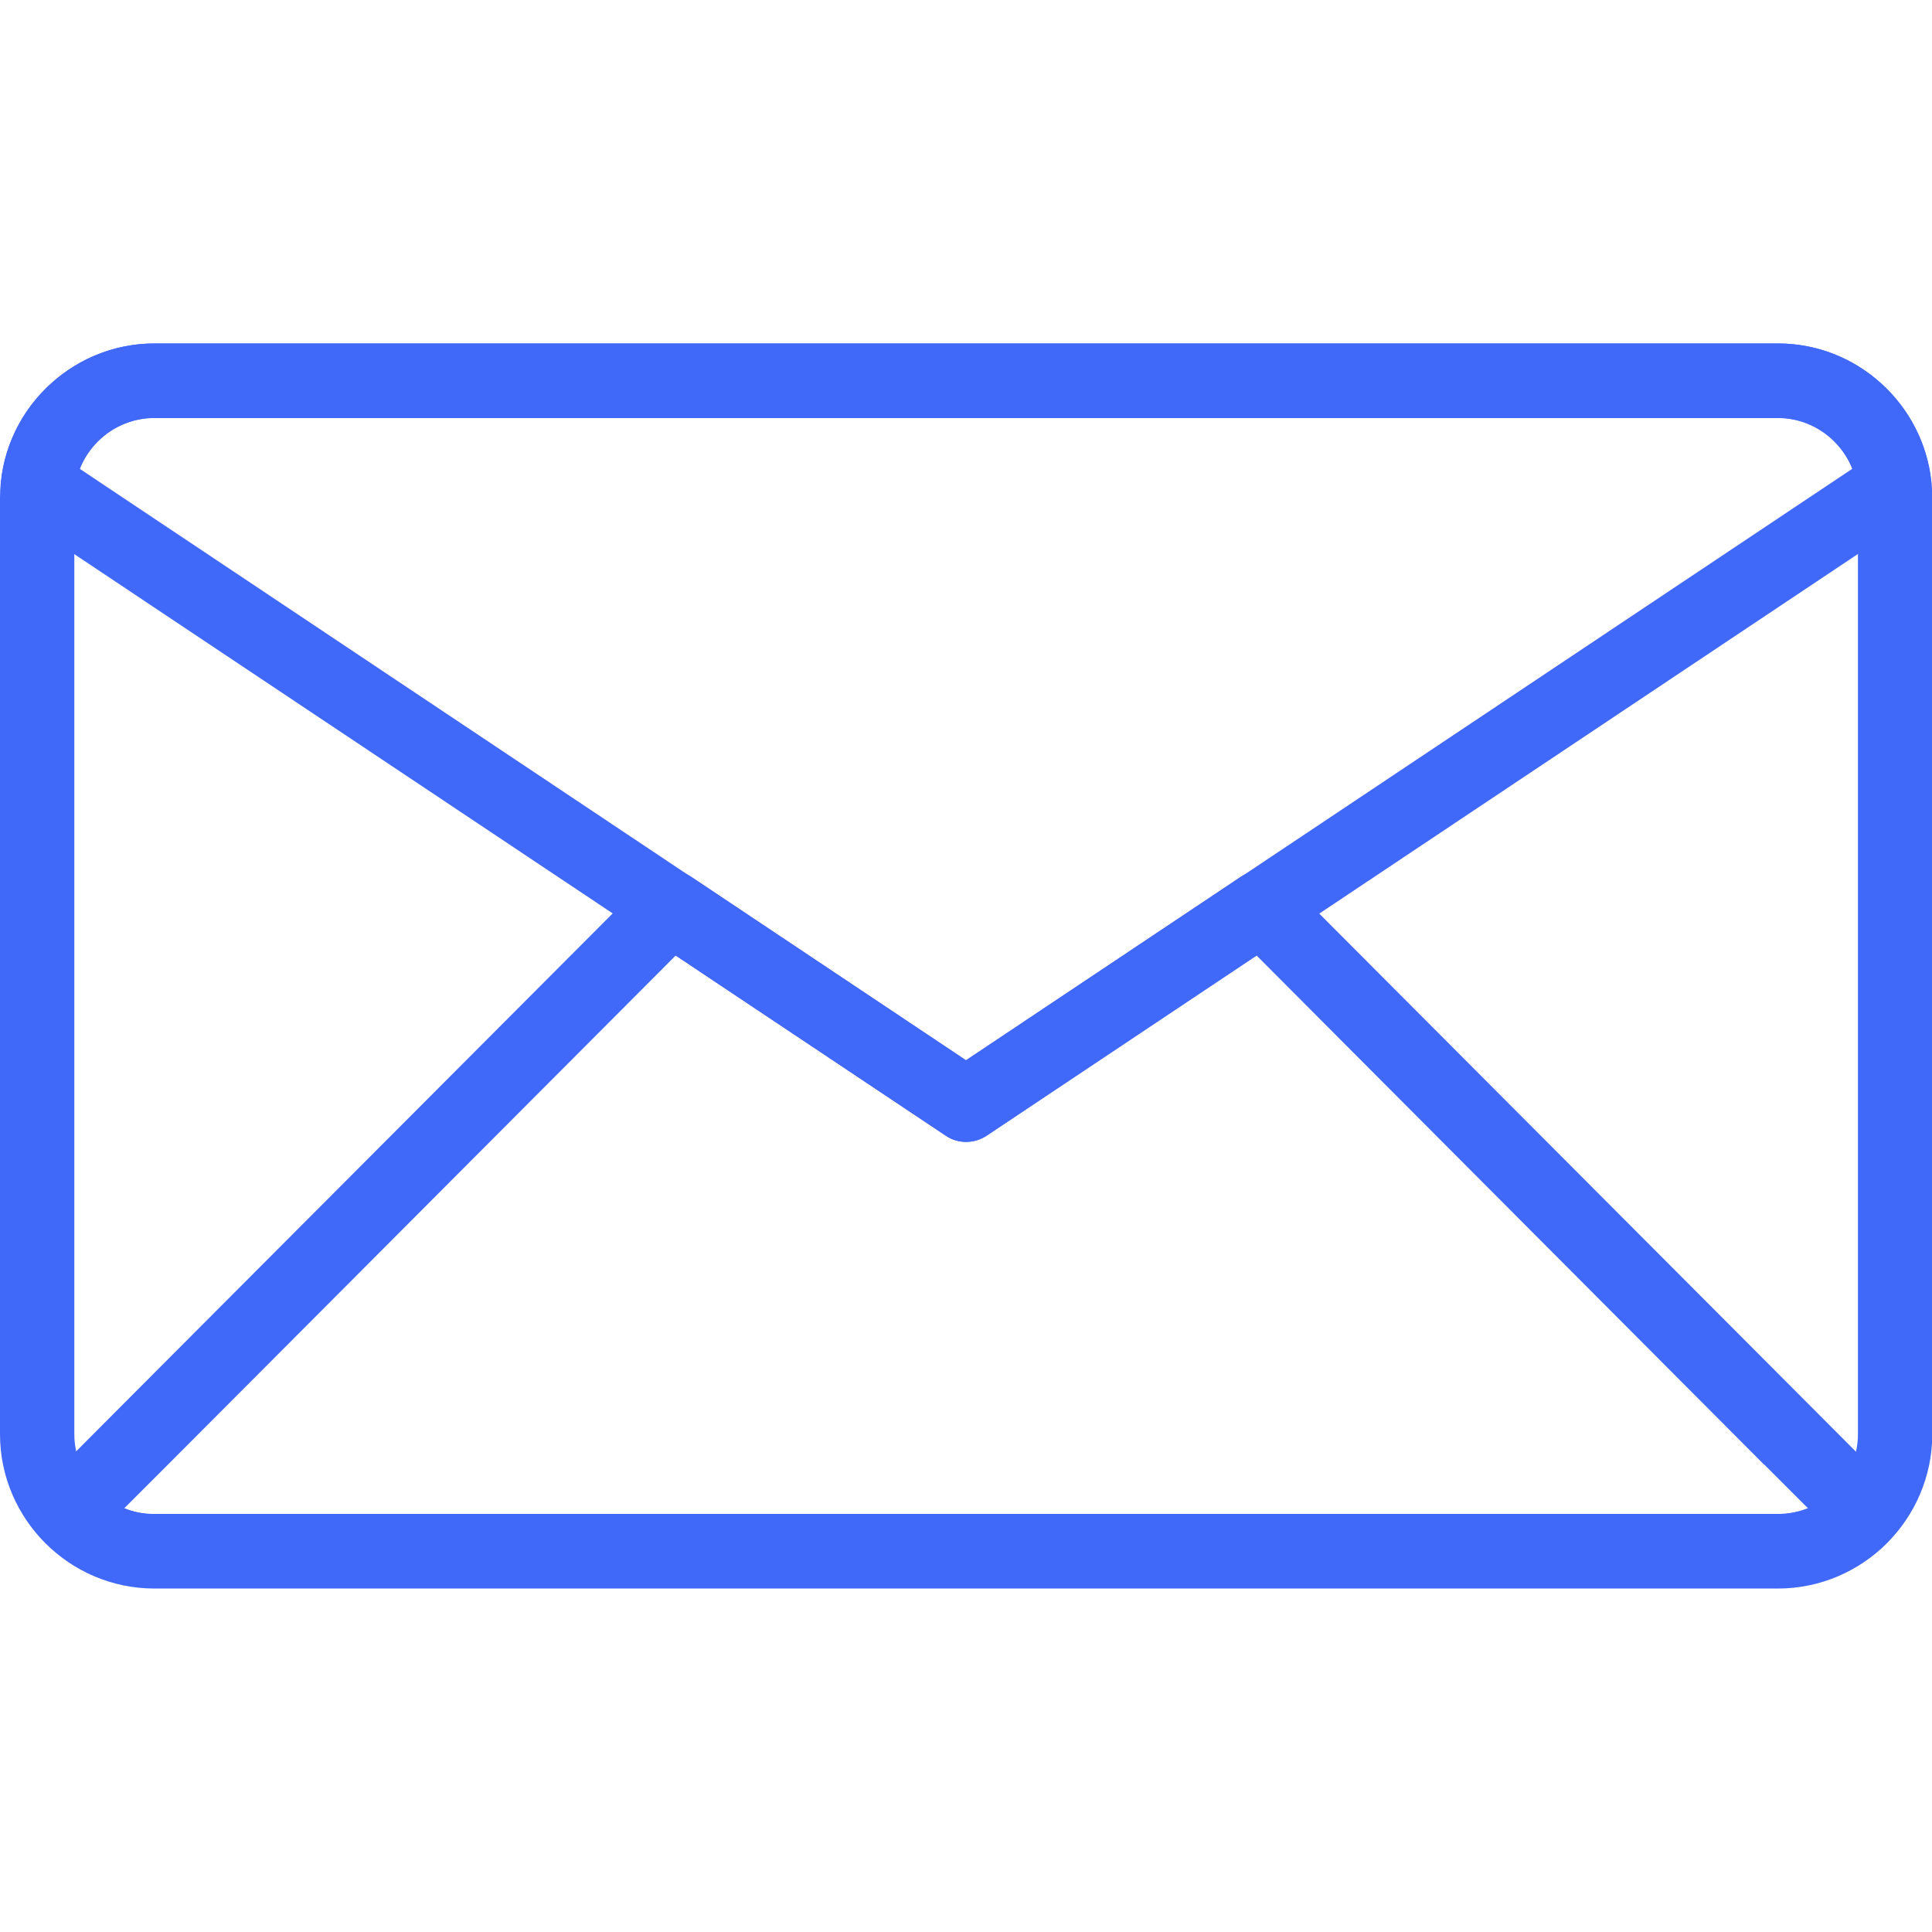
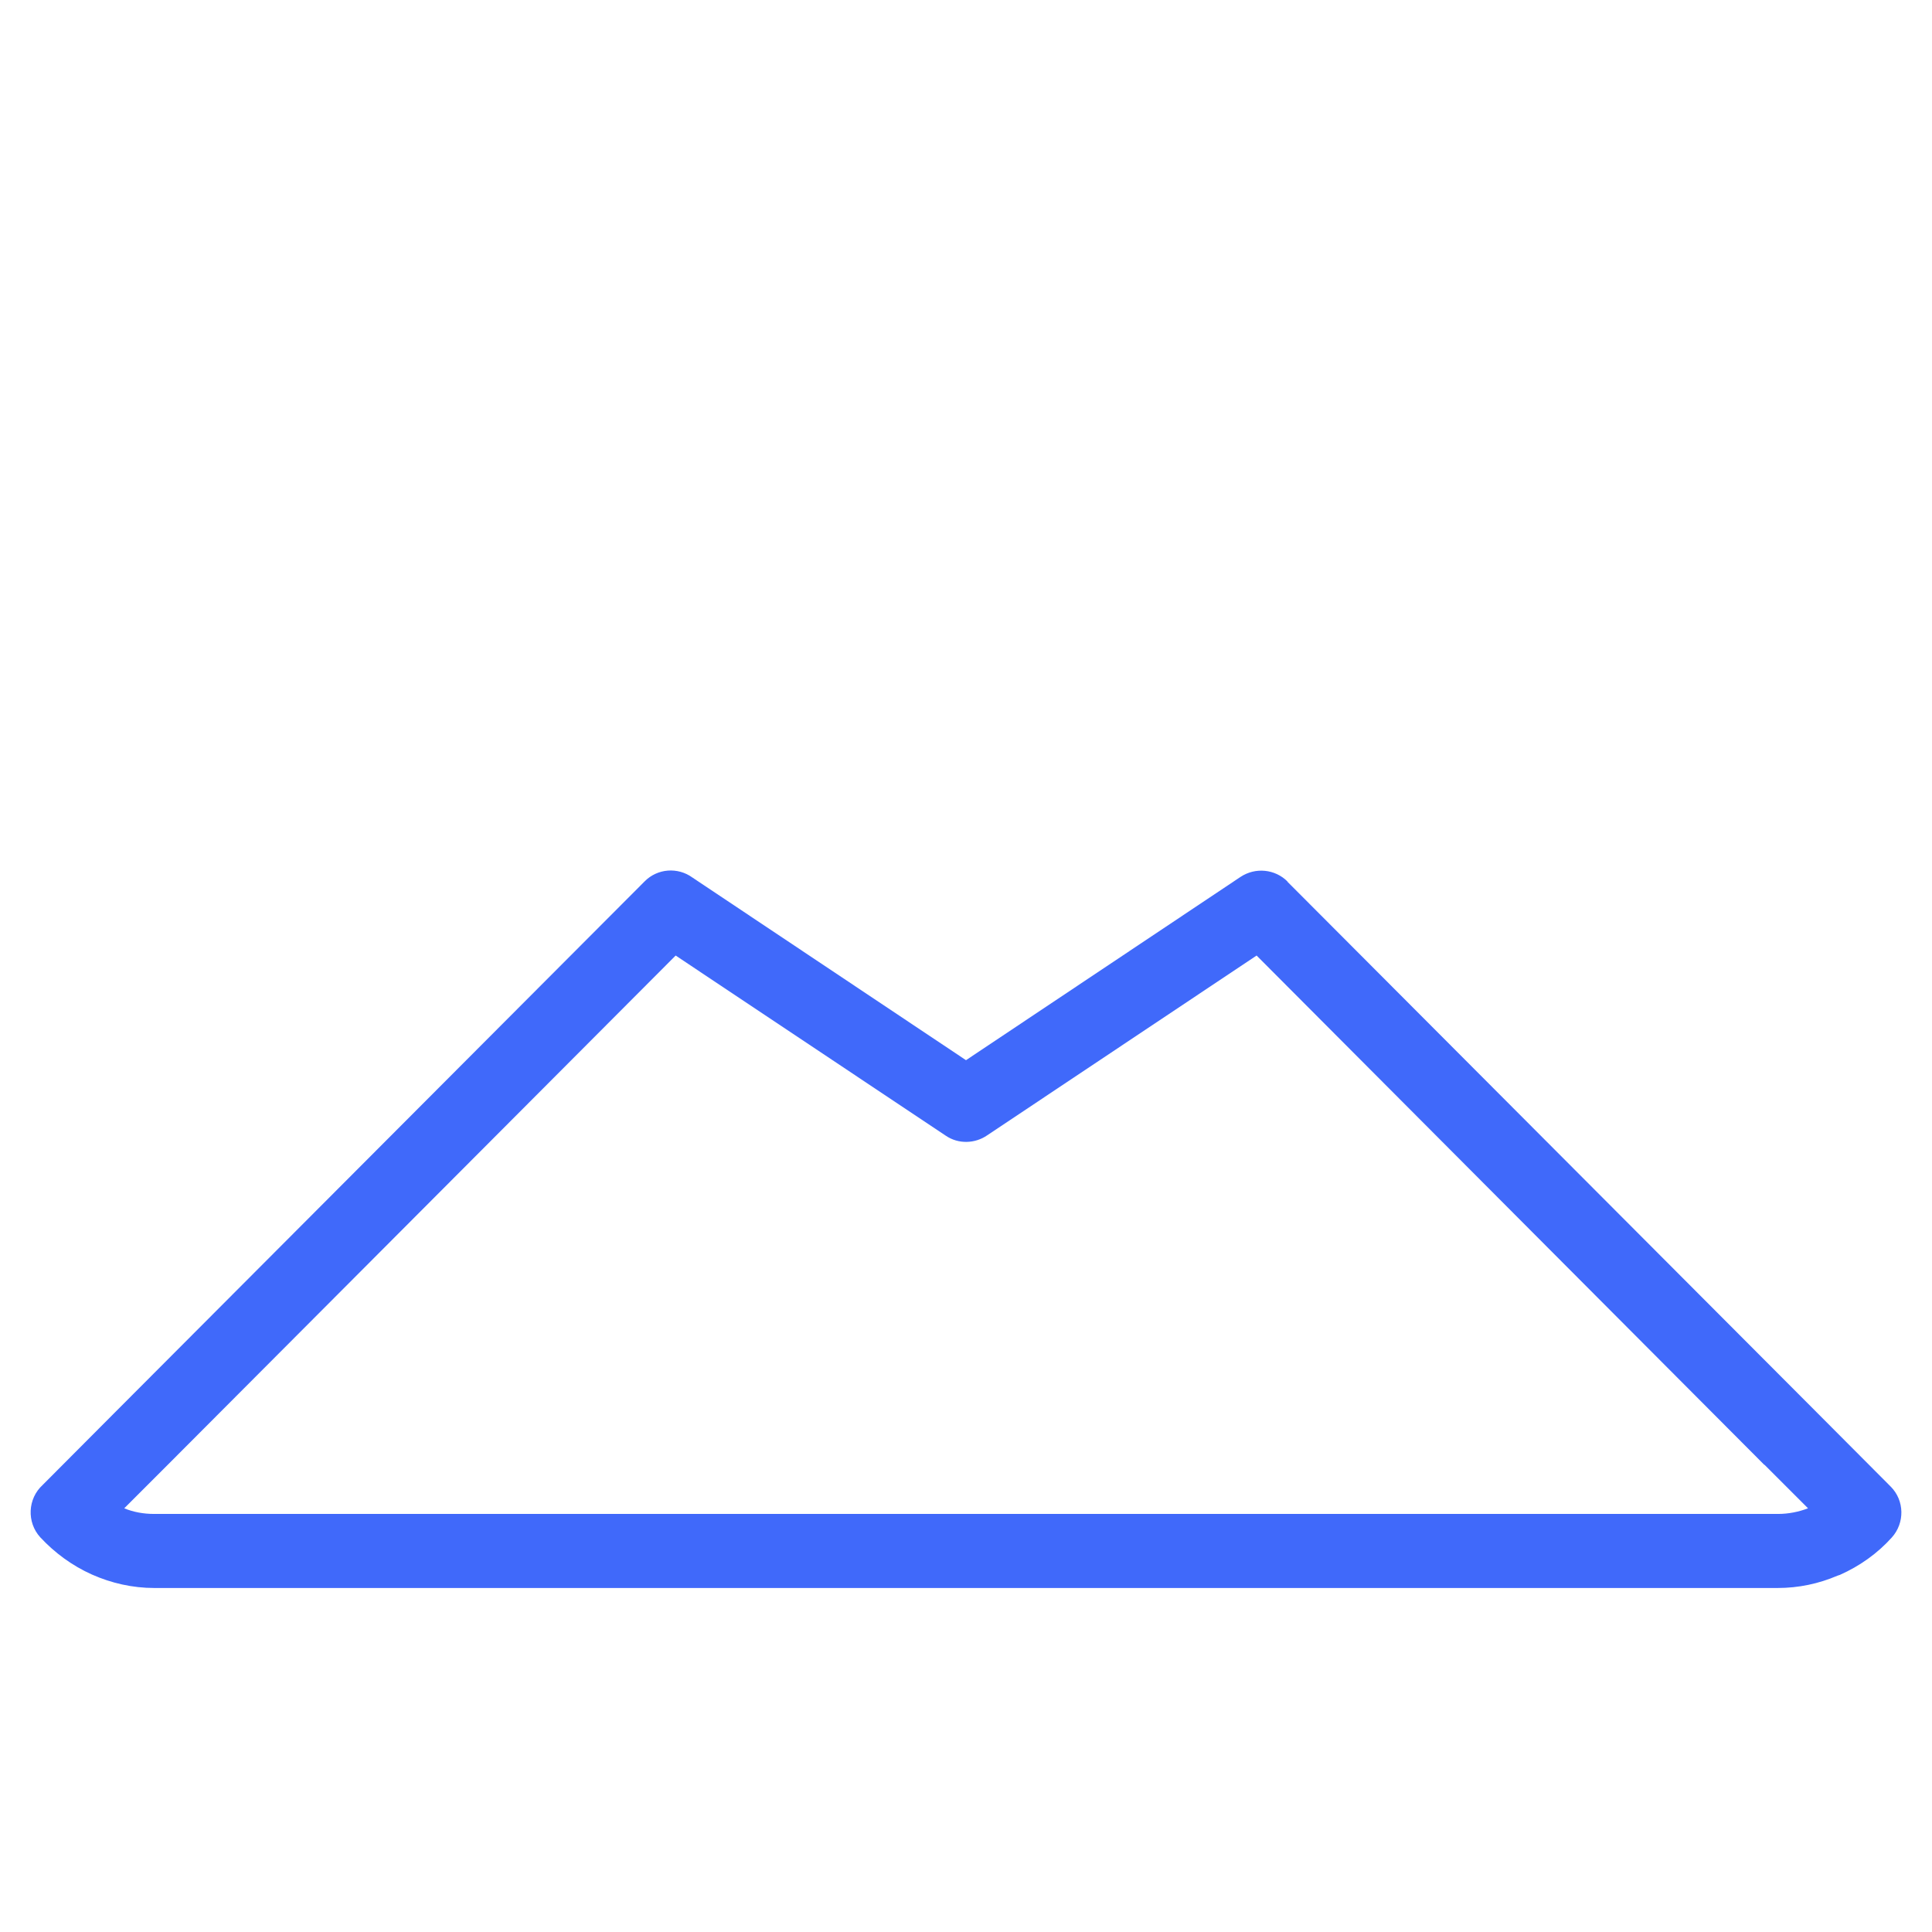
<svg xmlns="http://www.w3.org/2000/svg" id="Layer_1" viewBox="0 0 72 72">
  <g id="_212718144">
-     <path id="_212718120" d="M5.75,12.8h60.51c1.58,0,3.02.65,4.06,1.69s1.69,2.48,1.69,4.06v34.9c0,1.58-.65,3.02-1.69,4.06s-2.48,1.69-4.06,1.69H5.75c-1.58,0-3.02-.65-4.06-1.69s-1.69-2.48-1.69-4.06V18.55c0-1.58.65-3.02,1.69-4.06s2.48-1.69,4.06-1.69ZM66.25,15.57H5.75c-.82,0-1.56.34-2.1.88s-.88,1.28-.88,2.1v34.9c0,.82.34,1.56.88,2.1s1.28.88,2.1.88h60.51c.82,0,1.56-.34,2.1-.88s.88-1.28.88-2.1V18.55c0-.82-.34-1.56-.88-2.1s-1.28-.88-2.1-.88Z" fill="#4069fa" />
-     <path id="_212718432" d="M36,39.52l33.03-22.05c-.17-.44-.45-.82-.79-1.13-.53-.47-1.22-.76-1.99-.76H5.75c-.76,0-1.46.29-1.99.76-.35.31-.62.7-.79,1.13l33.03,22.05h0,0ZM71.36,19.23l-34.57,23.08c-.45.31-1.07.34-1.55.01L.7,19.27c-.45-.27-.72-.78-.66-1.33.15-1.45.85-2.74,1.88-3.66,1.02-.92,2.37-1.48,3.83-1.48h60.51c1.47,0,2.82.56,3.83,1.48,1.03.92,1.72,2.21,1.88,3.66h0c.05.49-.16,1-.6,1.29h0Z" fill="#4069fa" />
    <path id="_212717784" d="M47.98,32.86l19.73,19.78,2.75,2.76c.52.52.53,1.36.04,1.9h0c-.53.59-1.19,1.06-1.93,1.39-.03.01-.06.02-.09.03-.7.3-1.45.46-2.24.46H5.75c-.81,0-1.6-.18-2.32-.5h0s0,0,0,0c-.74-.33-1.39-.81-1.93-1.39-.51-.56-.47-1.44.09-1.95l2.7-2.71,19.73-19.78c.48-.49,1.24-.54,1.78-.15l10.2,6.81,10.23-6.83c.56-.37,1.29-.29,1.75.17h0s0,0,0,0h0ZM65.75,54.59l-18.92-18.98-10.04,6.7c-.45.31-1.07.34-1.55.01l-10.06-6.71L6.25,54.59l-1.62,1.62c.34.14.71.21,1.12.21h60.51c.4,0,.78-.08,1.12-.21l-1.62-1.62h0Z" fill="#4069fa" />
  </g>
</svg>